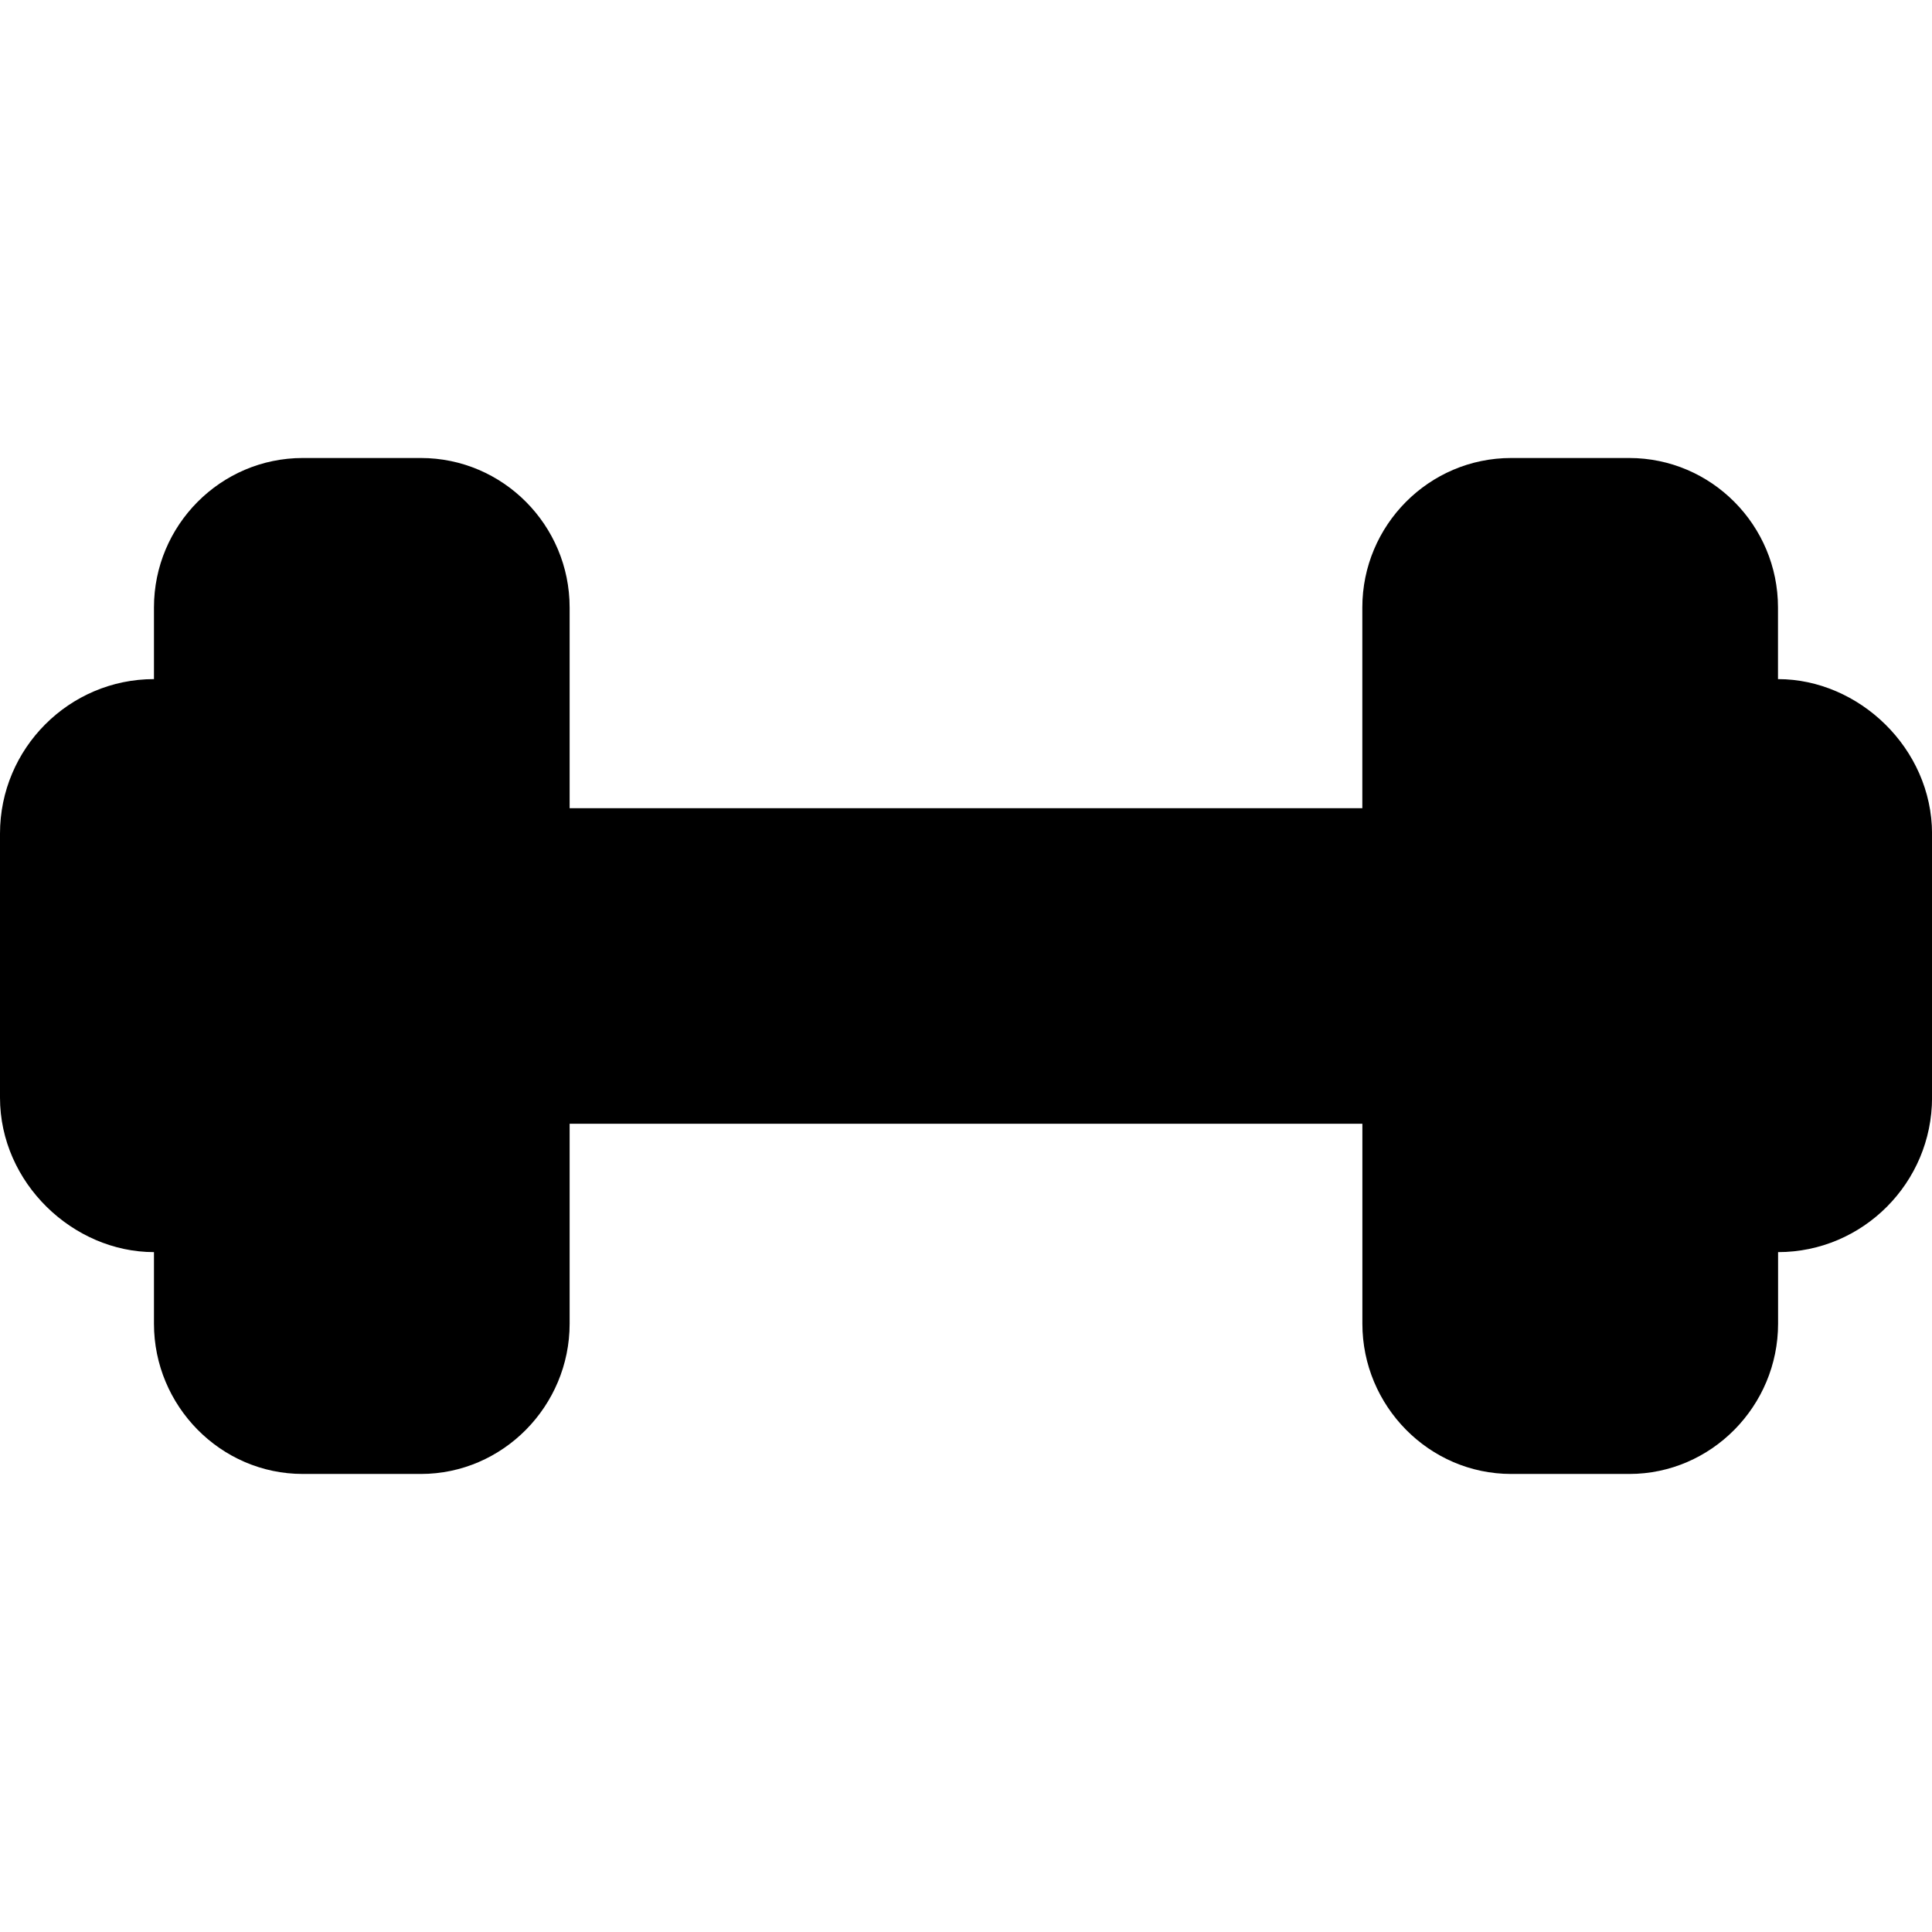
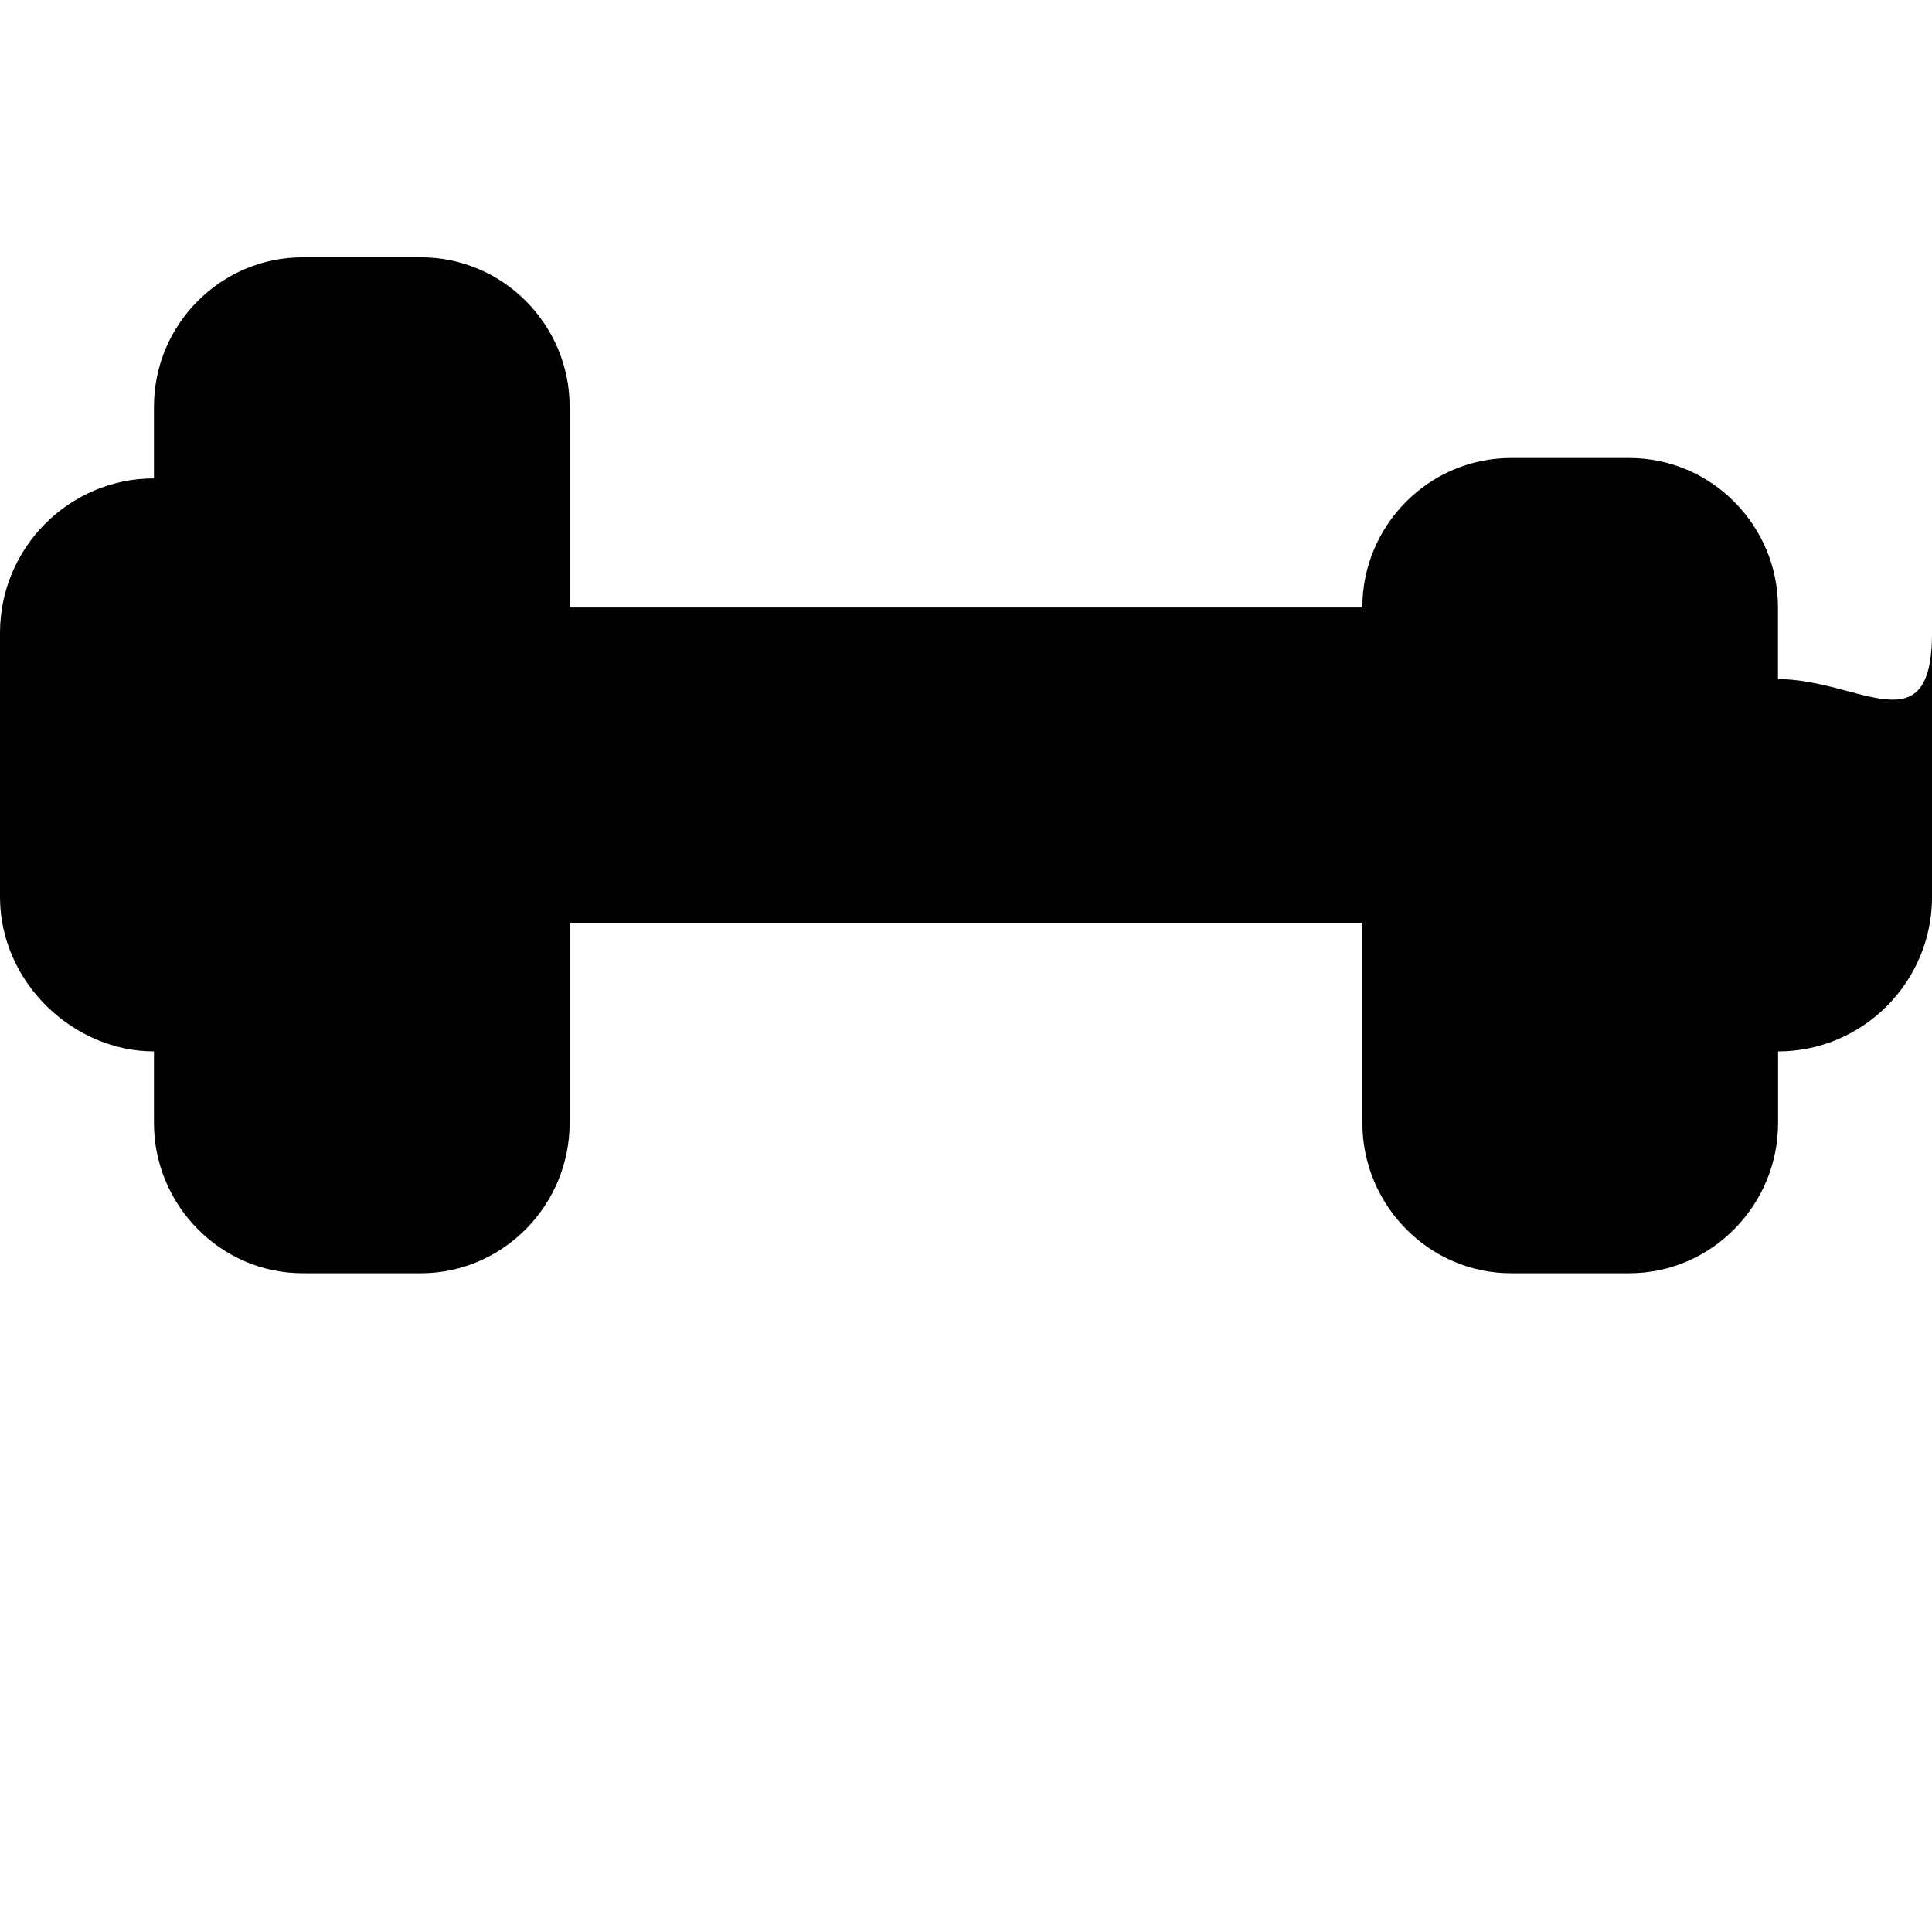
<svg xmlns="http://www.w3.org/2000/svg" fill="#000000" version="1.1" id="Capa_1" width="800px" height="800px" viewBox="0 0 45.174 45.174" xml:space="preserve">
  <g>
-     <path d="M41.573,15.879v-1.675c0-1.922-1.558-3.495-3.479-3.495h-2.761c-1.921,0-3.479,1.573-3.479,3.495v4.693H13.319v-4.693   c0-1.922-1.558-3.495-3.479-3.495H7.079c-1.921,0-3.479,1.573-3.479,3.495v1.675c-1.979,0-3.6,1.617-3.6,3.613v6.172   c0,1.996,1.71,3.613,3.6,3.613v1.674c0,1.922,1.558,3.513,3.479,3.513H9.84c1.921,0,3.479-1.591,3.479-3.513v-4.676h18.536v4.676   c0,1.922,1.558,3.513,3.479,3.513h2.762c1.92,0,3.479-1.591,3.479-3.513v-1.674c1.979,0,3.6-1.619,3.6-3.613v-6.172   C45.172,17.496,43.462,15.879,41.573,15.879z" />
+     <path d="M41.573,15.879v-1.675c0-1.922-1.558-3.495-3.479-3.495h-2.761c-1.921,0-3.479,1.573-3.479,3.495H13.319v-4.693   c0-1.922-1.558-3.495-3.479-3.495H7.079c-1.921,0-3.479,1.573-3.479,3.495v1.675c-1.979,0-3.6,1.617-3.6,3.613v6.172   c0,1.996,1.71,3.613,3.6,3.613v1.674c0,1.922,1.558,3.513,3.479,3.513H9.84c1.921,0,3.479-1.591,3.479-3.513v-4.676h18.536v4.676   c0,1.922,1.558,3.513,3.479,3.513h2.762c1.92,0,3.479-1.591,3.479-3.513v-1.674c1.979,0,3.6-1.619,3.6-3.613v-6.172   C45.172,17.496,43.462,15.879,41.573,15.879z" />
  </g>
</svg>